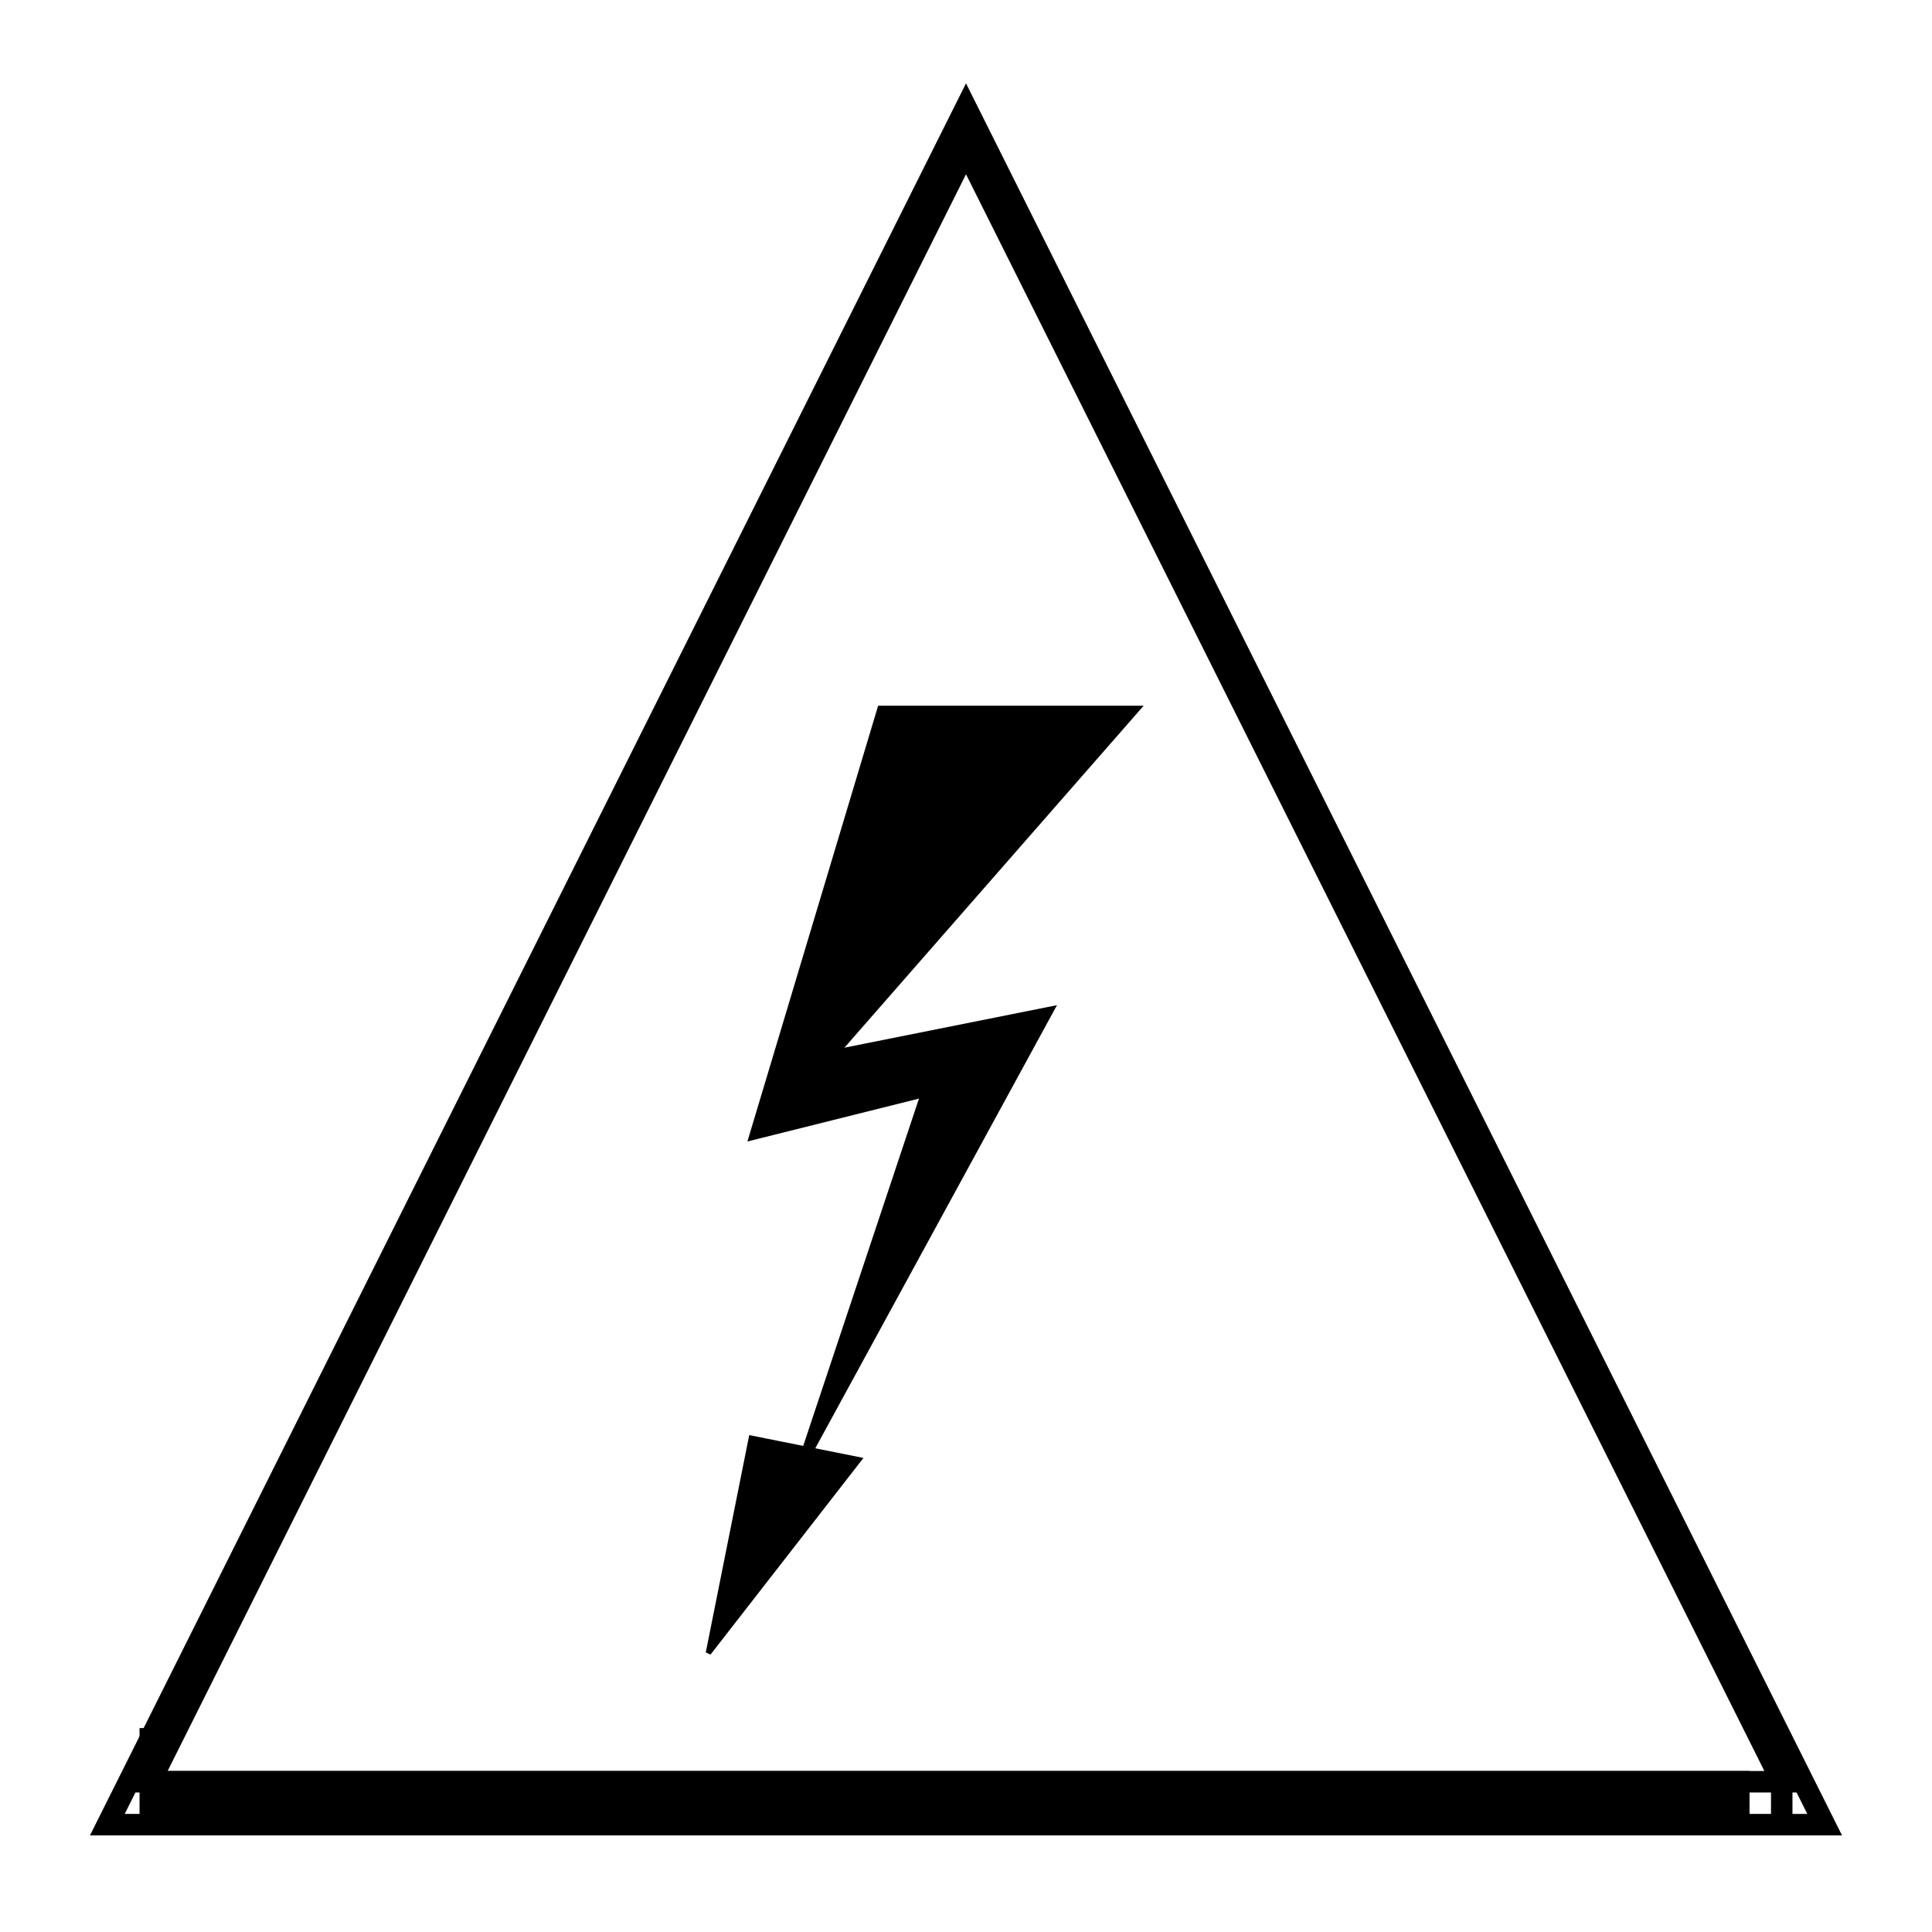
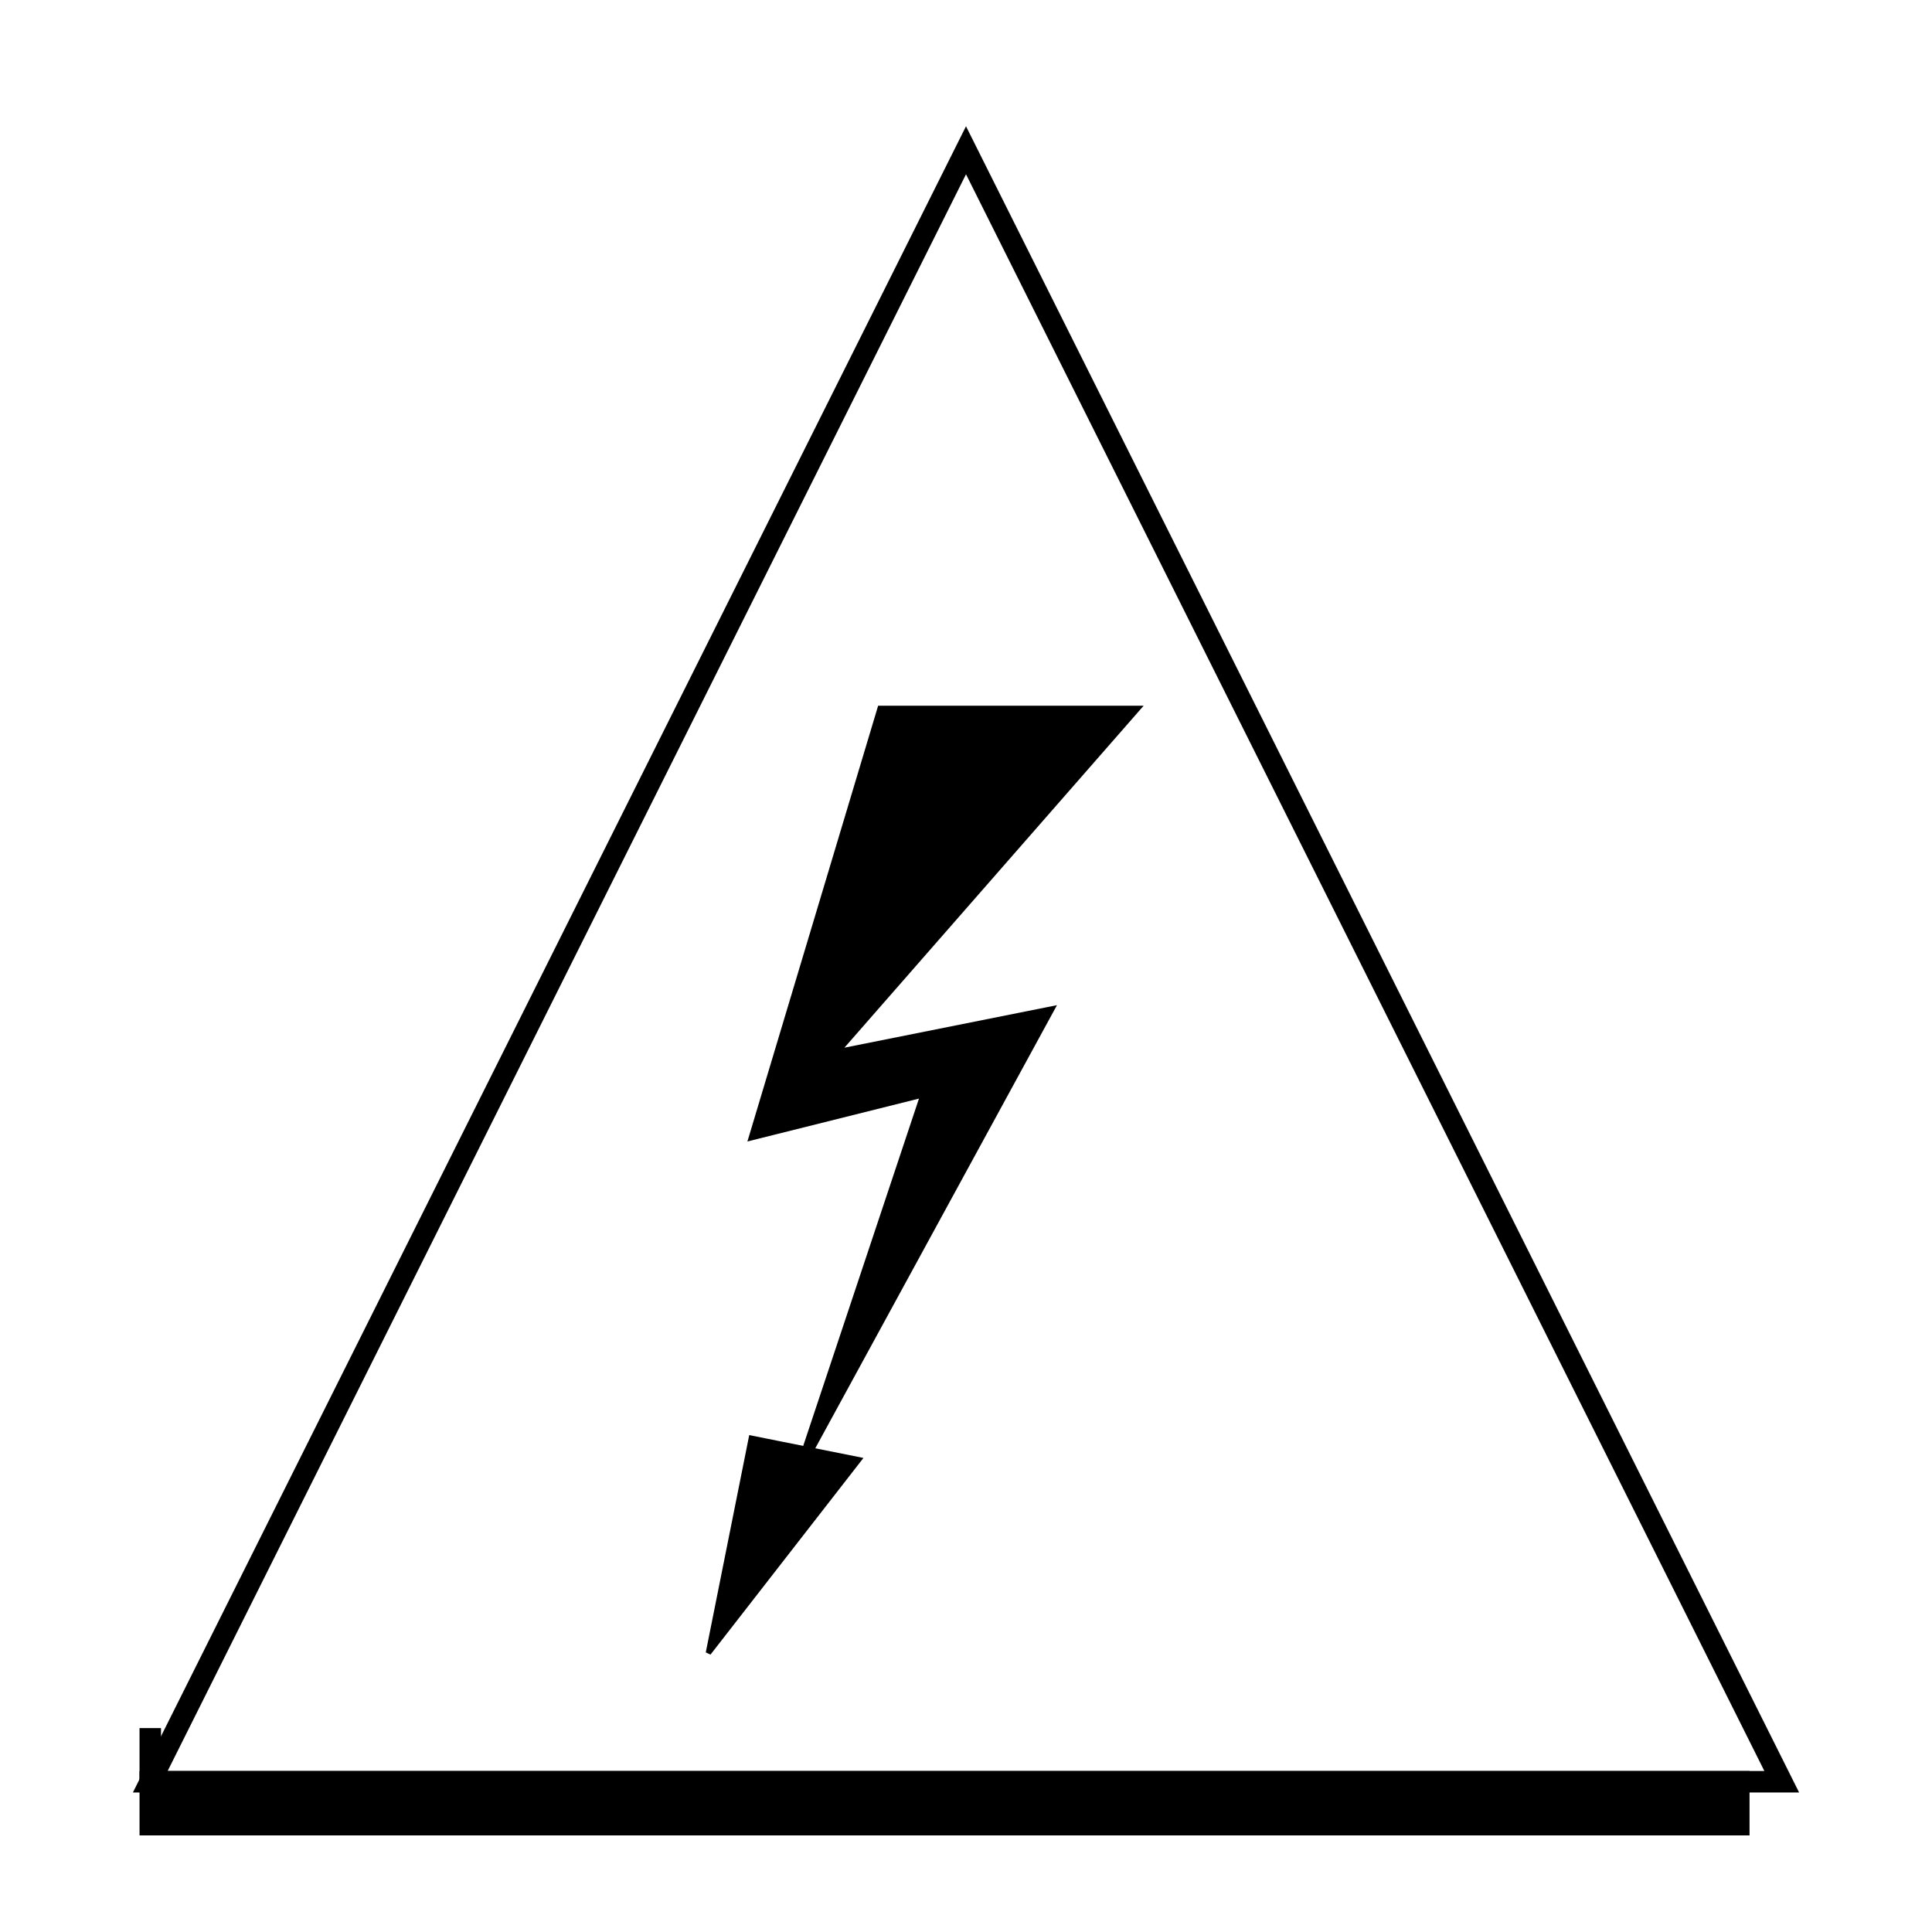
<svg xmlns="http://www.w3.org/2000/svg" width="90" height="90">
  <g transform="translate(45,45)" stroke-linecap="square">
-     <polygon points="-40,40 40,40 0,-40 -40,40" stroke-width="1" fill="none" stroke="#000000" />
    <polygon points="-38,38 0,-38 38,38 -38,38" stroke-width="1" fill="none" stroke="#000000" />
    <g stroke-width="1" fill="none" stroke="#000000" transform="translate(38,40) rotate(-90)">
-       <line x1="0" y1="0" x2="2" y2="0" />
-     </g>
+       </g>
    <g stroke-width="1" fill="none" stroke="#000000" transform="translate(-38,38) rotate(-90)">
      <line x1="0" y1="0" x2="2" y2="0" />
    </g>
    <rect x="-38" y="38" width="74" height="2" stroke-width="1" fill="#000000" stroke="#000000" />
    <polygon points="-8,24 -2,6 -10,8 -4,-12 8,-12 -6,4 4,2 -8,24" stroke-width="0.25" fill="#000000" stroke="#000000" />
    <polygon points="-10,22 -5,23 -12,32 -10,22" stroke-width="0.25" fill="#000000" stroke="#000000" />
  </g>
  Your Browser does not support inline SVG!
</svg>